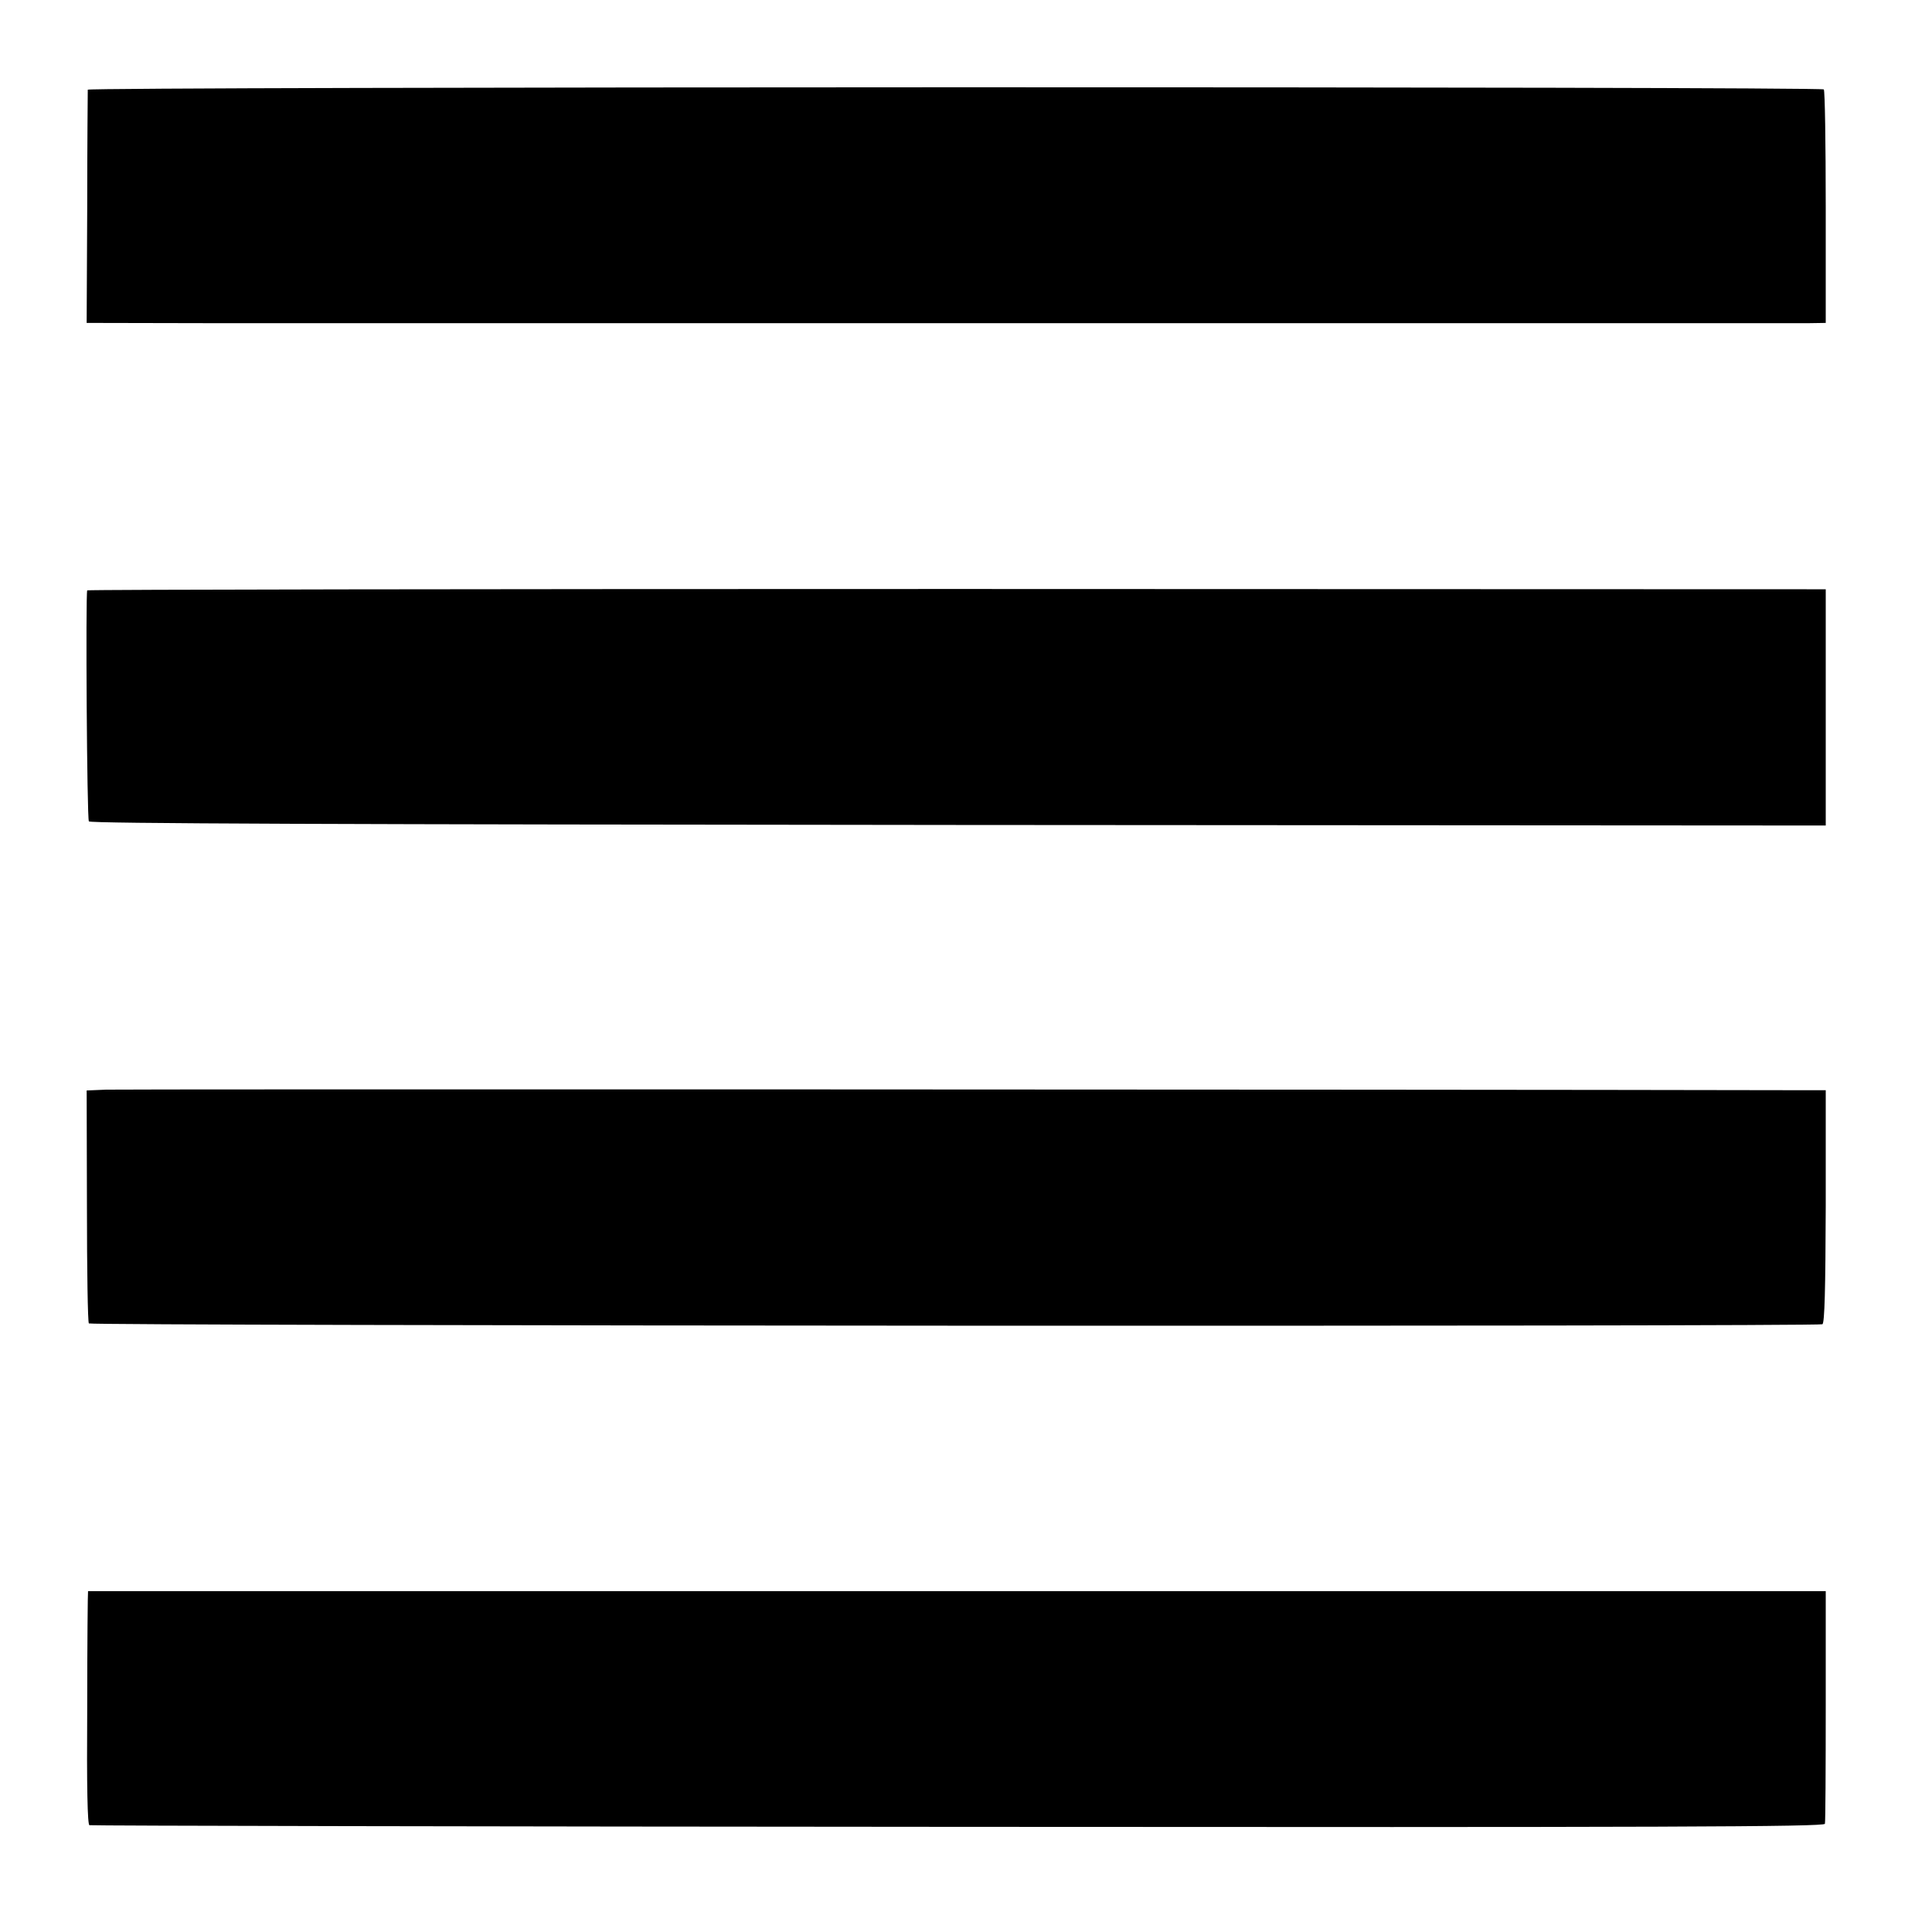
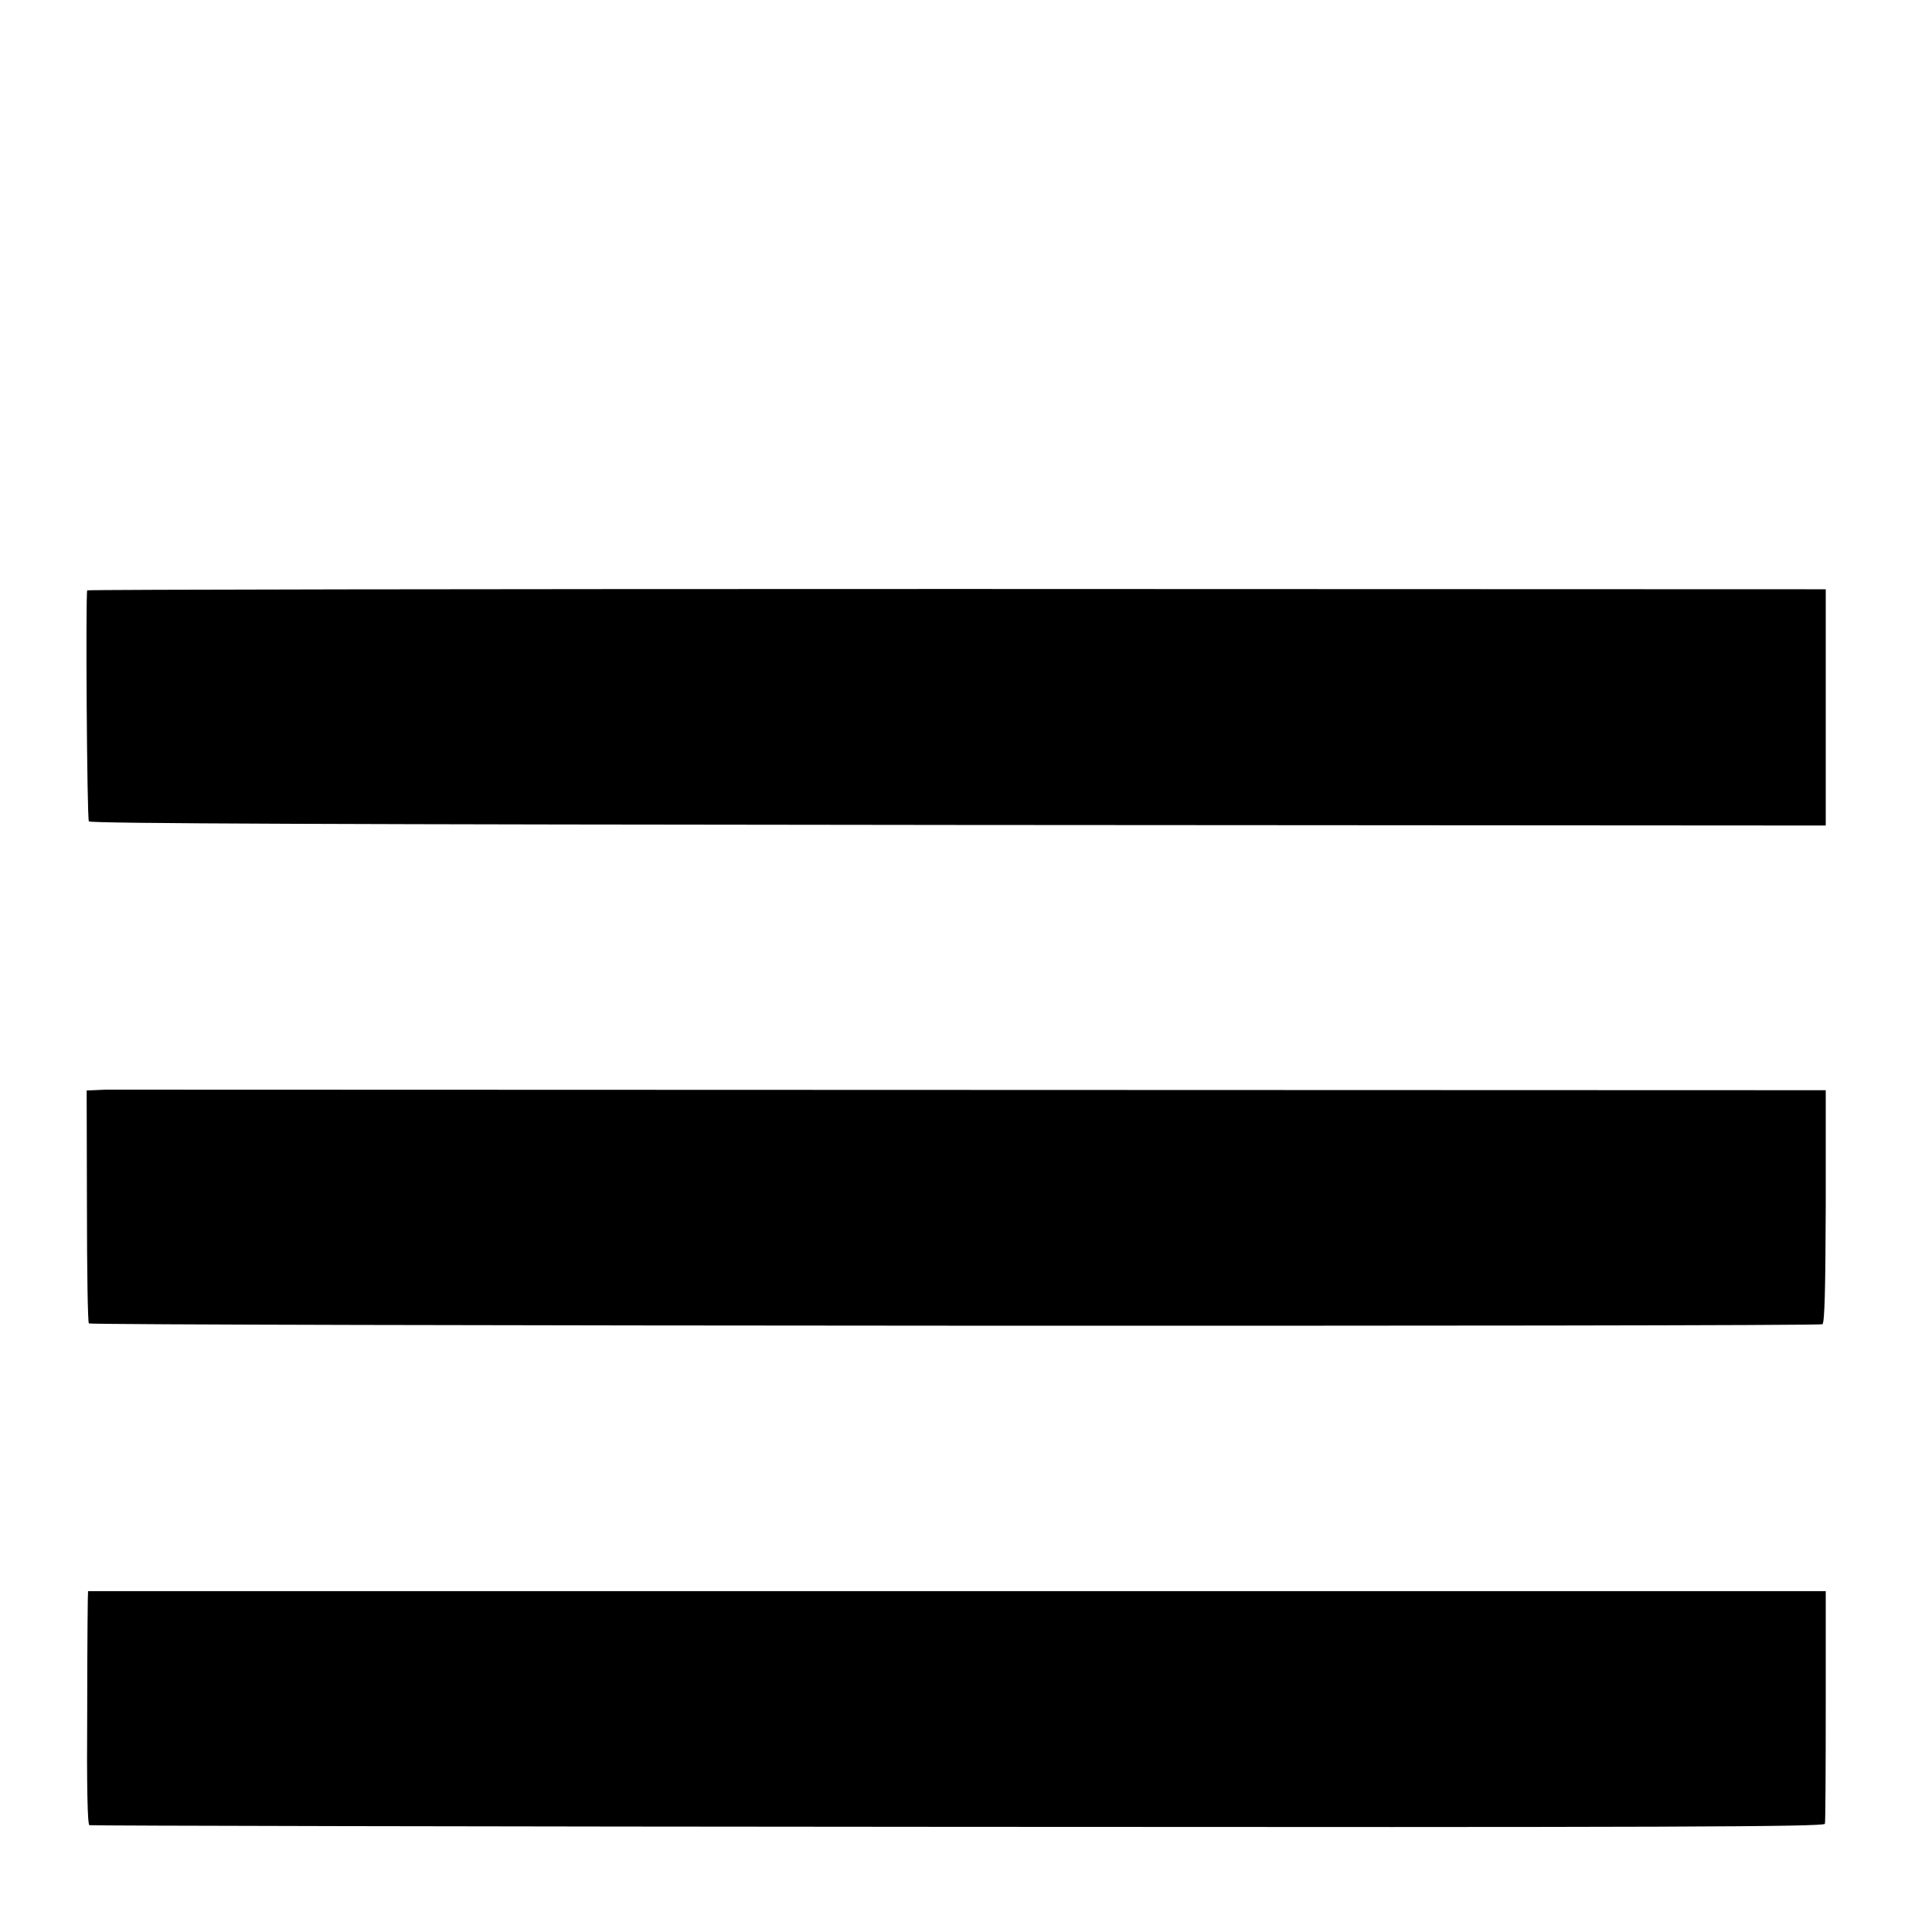
<svg xmlns="http://www.w3.org/2000/svg" version="1.0" width="700pt" height="700pt" viewBox="0 0 700 700" preserveAspectRatio="xMidYMid meet">
  <g transform="translate(0,700) scale(0.1,-0.1)" fill="#000000" stroke="none">
-     <path d="M318 6675 c0 -5 -2 -198 -2 -427 l-2 -418 481 -1 c647 0 5673 0 5755 0 l65 1 0 419 c0 231 -3 423 -7 427 -11 11 -6288 10 -6290 -1z" />
    <path d="M316 4861 c-6 -13 -1 -827 6 -837 5 -8 907 -11 3150 -13 l3143 -2 0 428 0 428 -3148 1 c-1731 0 -3149 -2 -3151 -5z" />
-     <path d="M385 3052 l-71 -3 1 -419 c0 -230 3 -421 7 -425 9 -9 6266 -12 6281 -3 8 5 11 127 12 427 l0 421 -130 0 c-1430 3 -6049 4 -6100 2z" />
+     <path d="M385 3052 l-71 -3 1 -419 c0 -230 3 -421 7 -425 9 -9 6266 -12 6281 -3 8 5 11 127 12 427 l0 421 -130 0 z" />
    <path d="M319 1235 c-1 0 -3 -190 -3 -422 -2 -289 1 -424 8 -426 6 -2 1422 -5 3147 -6 2569 -2 3137 0 3141 11 2 7 3 200 3 428 l0 415 -3148 0 c-1731 0 -3148 0 -3148 0z" />
  </g>
</svg>